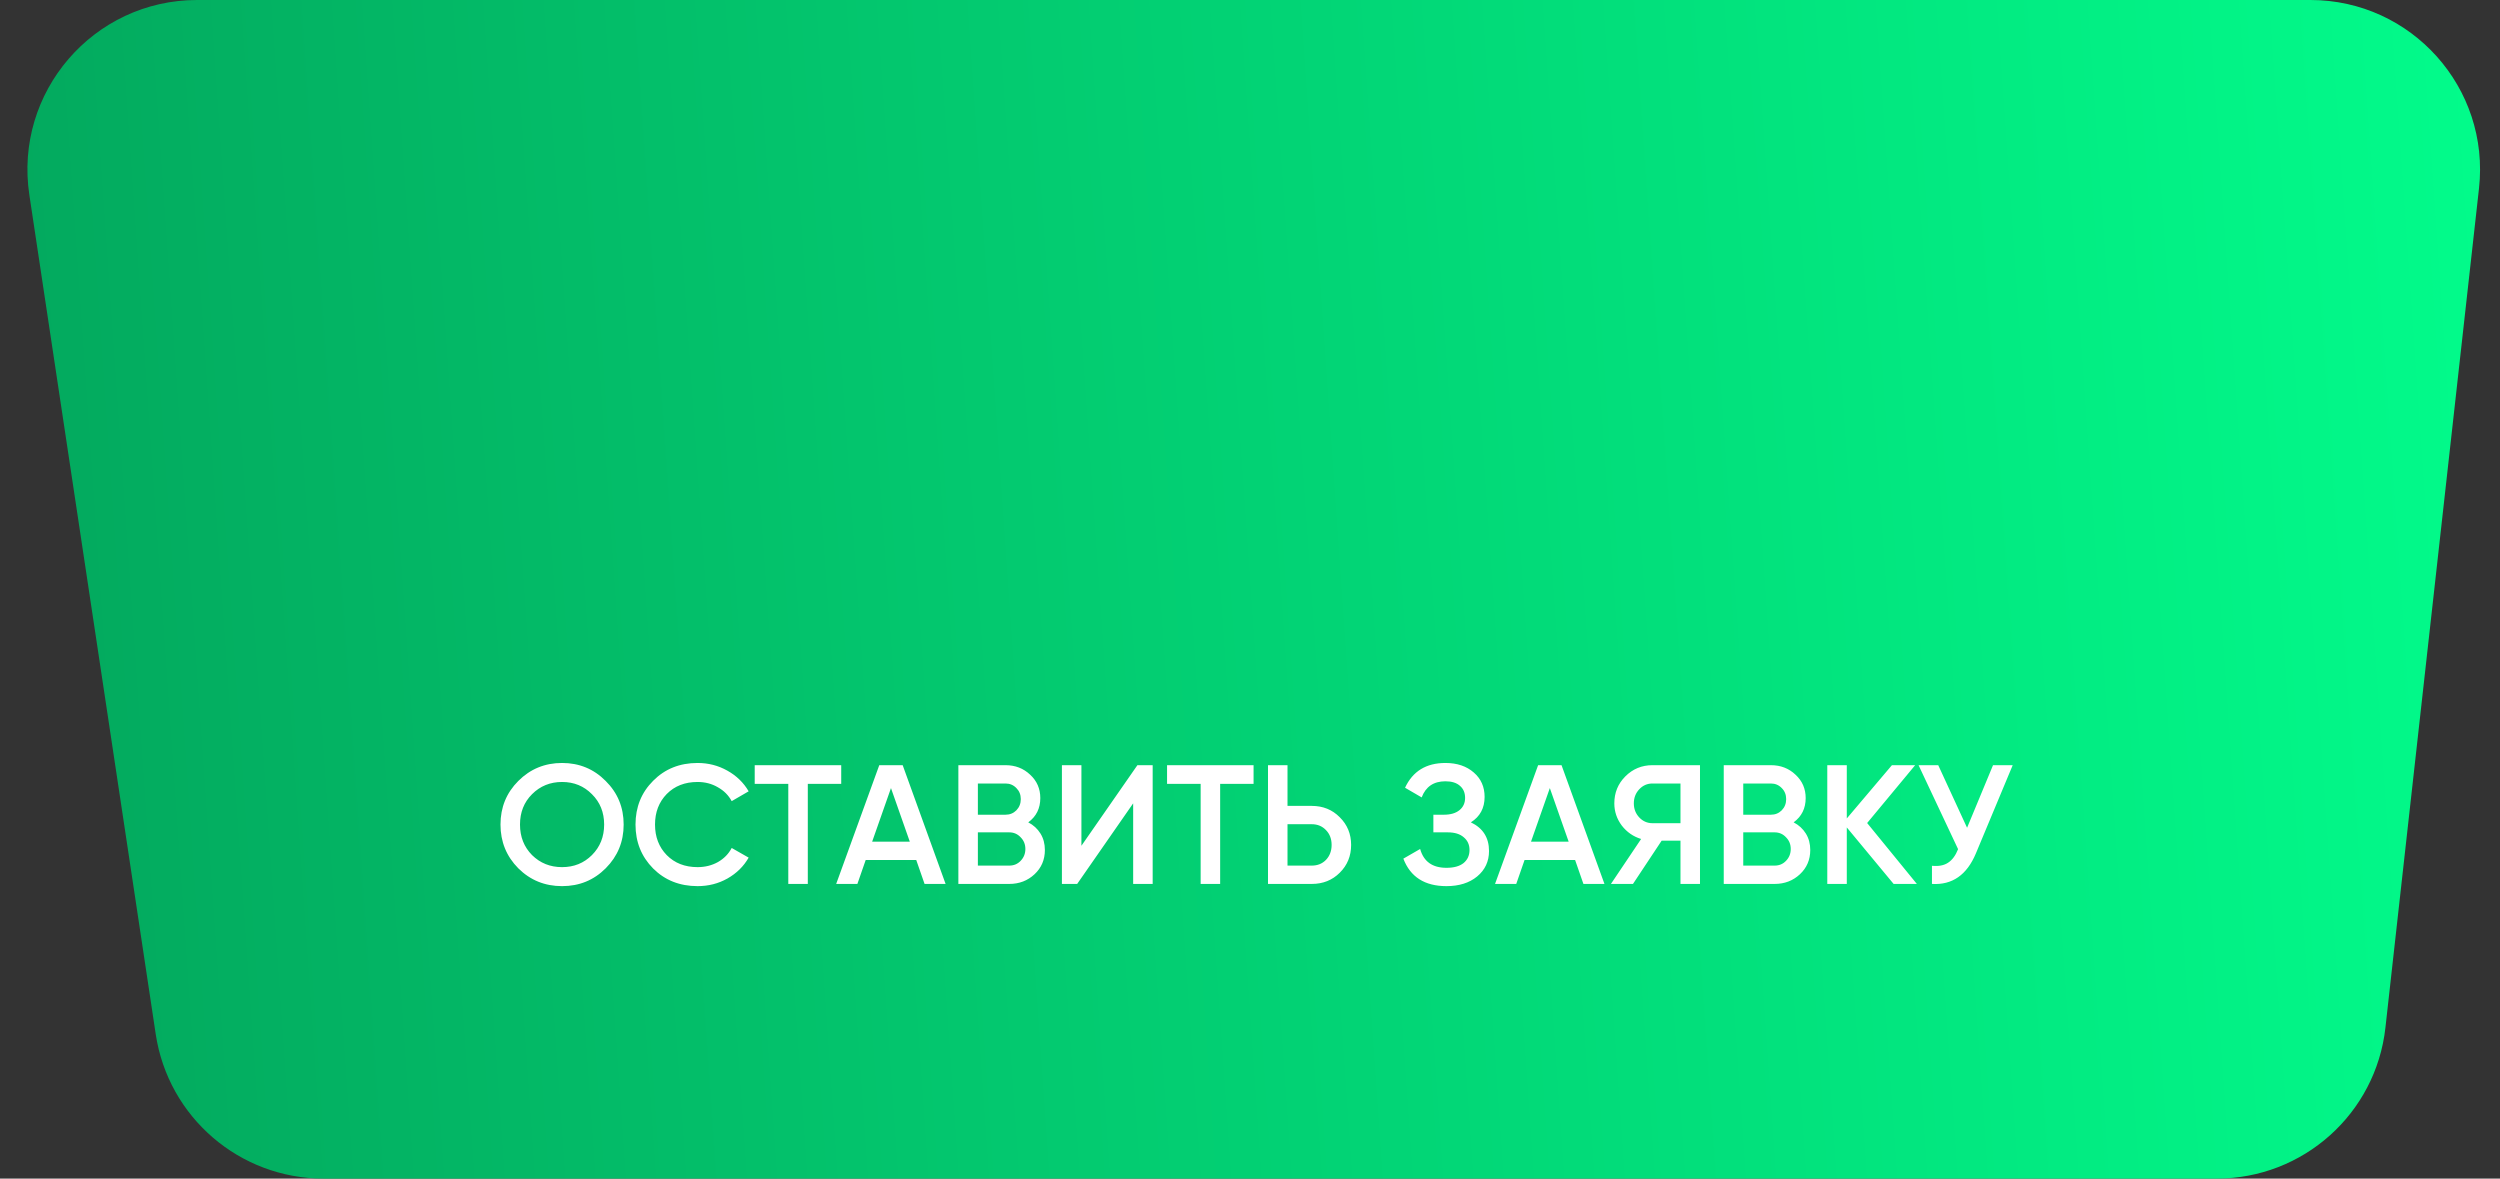
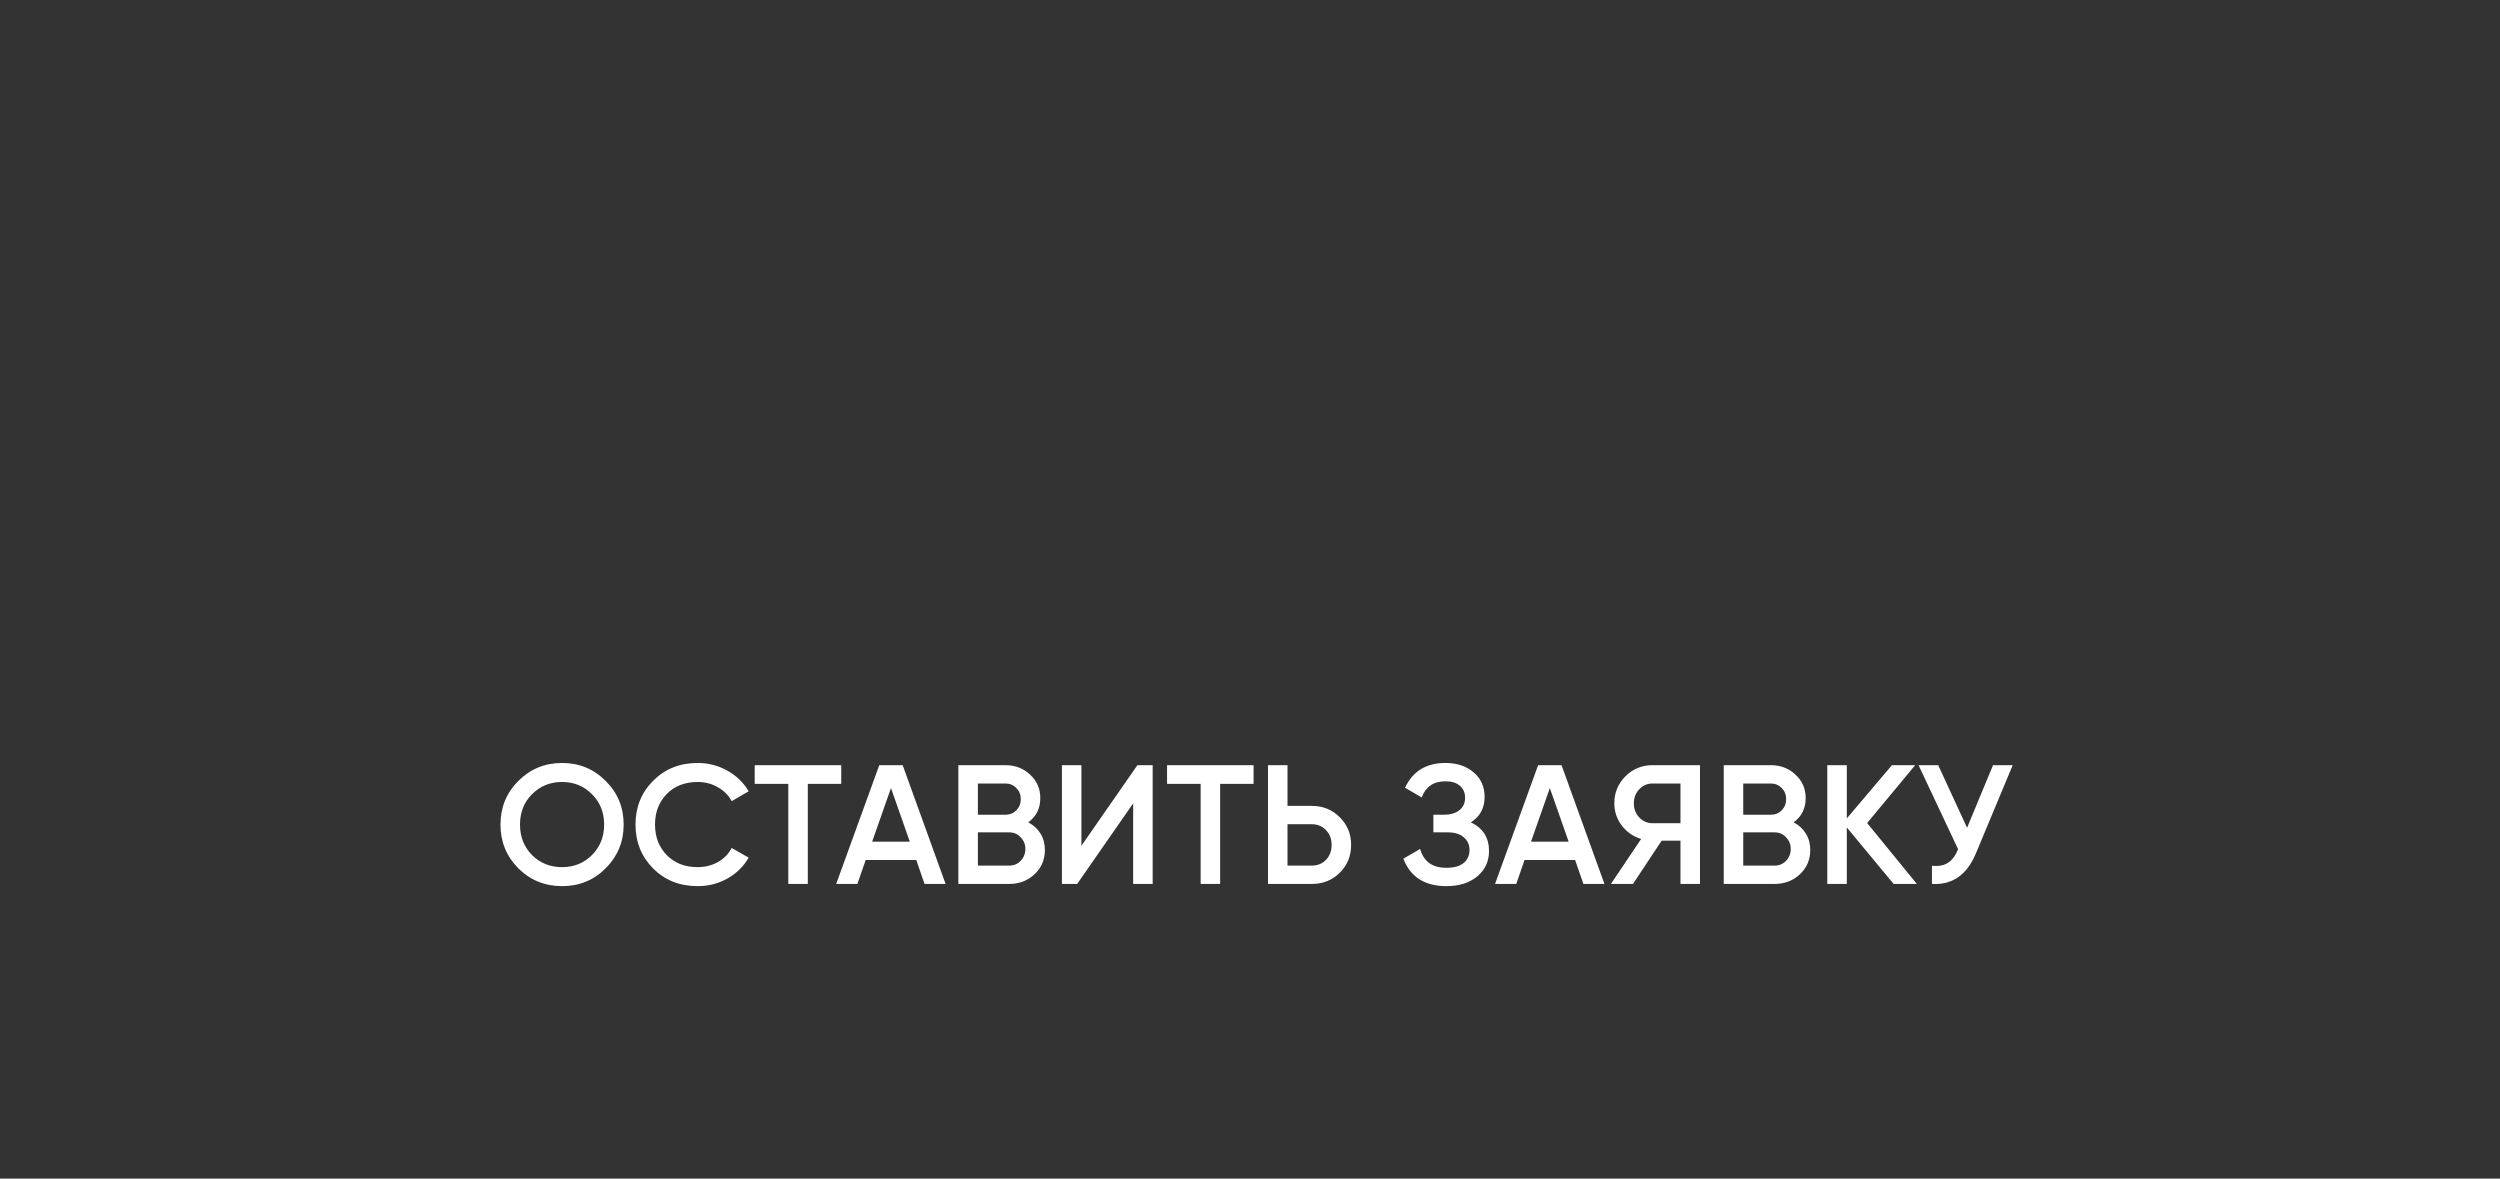
<svg xmlns="http://www.w3.org/2000/svg" width="280" height="132" viewBox="0 0 280 132" fill="none">
  <rect x="0" y="0" width="280" height="132" fill="#333333" stroke="none" />
-   <path d="M17.442 115.829C18.842 125.125 26.829 132 36.23 132H248.284C257.963 132 266.094 124.724 267.167 115.105L277.647 21.105C278.902 9.848 270.091 0 258.764 0H22.075C10.455 0 1.557 10.338 3.287 21.829L17.442 115.829Z" fill="url(#paint0_linear_700_242)" />
  <path d="M67.835 97.252C66.505 98.582 64.877 99.247 62.952 99.247C61.026 99.247 59.392 98.582 58.05 97.252C56.72 95.909 56.055 94.275 56.055 92.35C56.055 90.425 56.72 88.797 58.05 87.467C59.392 86.124 61.026 85.453 62.952 85.453C64.877 85.453 66.505 86.124 67.835 87.467C69.177 88.797 69.849 90.425 69.849 92.35C69.849 94.275 69.177 95.909 67.835 97.252ZM59.589 95.77C60.501 96.669 61.622 97.119 62.952 97.119C64.282 97.119 65.396 96.669 66.296 95.77C67.208 94.858 67.664 93.718 67.664 92.35C67.664 90.982 67.208 89.848 66.296 88.949C65.396 88.037 64.282 87.581 62.952 87.581C61.622 87.581 60.501 88.037 59.589 88.949C58.689 89.848 58.24 90.982 58.24 92.35C58.24 93.718 58.689 94.858 59.589 95.77ZM78.131 99.247C76.129 99.247 74.47 98.588 73.153 97.271C71.835 95.941 71.177 94.301 71.177 92.35C71.177 90.399 71.835 88.765 73.153 87.448C74.47 86.118 76.129 85.453 78.131 85.453C79.334 85.453 80.442 85.738 81.456 86.308C82.482 86.878 83.28 87.651 83.85 88.626L81.95 89.728C81.595 89.069 81.076 88.55 80.392 88.17C79.72 87.777 78.967 87.581 78.131 87.581C76.712 87.581 75.559 88.031 74.673 88.93C73.799 89.829 73.362 90.969 73.362 92.35C73.362 93.731 73.799 94.871 74.673 95.77C75.559 96.669 76.712 97.119 78.131 97.119C78.967 97.119 79.727 96.929 80.411 96.549C81.095 96.156 81.608 95.631 81.95 94.972L83.85 96.055C83.292 97.03 82.501 97.809 81.475 98.392C80.461 98.962 79.347 99.247 78.131 99.247ZM94.217 85.7V87.79H90.474V99H88.289V87.79H84.527V85.7H94.217ZM103.551 99L102.62 96.321H96.958L96.027 99H93.652L98.478 85.7H101.1L105.907 99H103.551ZM97.68 94.269H101.898L99.789 88.265L97.68 94.269ZM115.165 92.103C115.748 92.407 116.204 92.825 116.533 93.357C116.862 93.889 117.027 94.503 117.027 95.2C117.027 96.289 116.641 97.195 115.868 97.917C115.095 98.639 114.152 99 113.037 99H107.337V85.7H112.619C113.708 85.7 114.627 86.055 115.374 86.764C116.134 87.461 116.514 88.335 116.514 89.386C116.514 90.539 116.064 91.444 115.165 92.103ZM112.619 87.752H109.522V91.248H112.619C113.1 91.248 113.506 91.083 113.835 90.754C114.164 90.412 114.329 89.994 114.329 89.5C114.329 89.006 114.164 88.594 113.835 88.265C113.506 87.923 113.1 87.752 112.619 87.752ZM113.037 96.948C113.544 96.948 113.968 96.771 114.31 96.416C114.665 96.049 114.842 95.605 114.842 95.086C114.842 94.567 114.665 94.13 114.31 93.775C113.968 93.408 113.544 93.224 113.037 93.224H109.522V96.948H113.037ZM126.914 99V89.975L120.644 99H118.934V85.7H121.119V94.725L127.389 85.7H129.099V99H126.914ZM140.4 85.7V87.79H136.657V99H134.472V87.79H130.71V85.7H140.4ZM146.918 90.26C148.172 90.26 149.217 90.684 150.053 91.533C150.901 92.369 151.326 93.401 151.326 94.63C151.326 95.871 150.901 96.91 150.053 97.746C149.217 98.582 148.172 99 146.918 99H142.016V85.7H144.201V90.26H146.918ZM146.918 96.948C147.564 96.948 148.096 96.733 148.514 96.302C148.932 95.859 149.141 95.301 149.141 94.63C149.141 93.959 148.932 93.408 148.514 92.977C148.096 92.534 147.564 92.312 146.918 92.312H144.201V96.948H146.918ZM164.737 92.103C166.092 92.749 166.77 93.819 166.77 95.314C166.77 96.479 166.326 97.429 165.44 98.164C164.566 98.886 163.419 99.247 162.001 99.247C159.569 99.247 157.96 98.221 157.175 96.169L159.056 95.086C159.448 96.492 160.43 97.195 162.001 97.195C162.837 97.195 163.476 97.018 163.92 96.663C164.363 96.296 164.585 95.808 164.585 95.2C164.585 94.605 164.369 94.13 163.939 93.775C163.521 93.408 162.925 93.224 162.153 93.224H160.538V91.248H161.716C162.463 91.248 163.046 91.077 163.464 90.735C163.882 90.393 164.091 89.937 164.091 89.367C164.091 88.797 163.901 88.347 163.521 88.018C163.141 87.676 162.596 87.505 161.887 87.505C160.569 87.505 159.683 88.107 159.227 89.31L157.365 88.227C158.226 86.378 159.733 85.453 161.887 85.453C163.191 85.453 164.249 85.808 165.06 86.517C165.87 87.214 166.276 88.126 166.276 89.253C166.276 90.507 165.763 91.457 164.737 92.103ZM177.343 99L176.412 96.321H170.75L169.819 99H167.444L172.27 85.7H174.892L179.699 99H177.343ZM171.472 94.269H175.69L173.581 88.265L171.472 94.269ZM190.399 85.7V99H188.214V94.155H186.105L182.894 99H180.424L183.806 93.965C182.932 93.699 182.21 93.199 181.64 92.464C181.082 91.717 180.804 90.887 180.804 89.975C180.804 88.784 181.215 87.777 182.039 86.954C182.875 86.118 183.888 85.7 185.079 85.7H190.399ZM185.079 92.198H188.214V87.752H185.079C184.496 87.752 184.002 87.967 183.597 88.398C183.191 88.829 182.989 89.354 182.989 89.975C182.989 90.596 183.191 91.121 183.597 91.552C184.002 91.983 184.496 92.198 185.079 92.198ZM200.887 92.103C201.47 92.407 201.926 92.825 202.255 93.357C202.585 93.889 202.749 94.503 202.749 95.2C202.749 96.289 202.363 97.195 201.59 97.917C200.818 98.639 199.874 99 198.759 99H193.059V85.7H198.341C199.431 85.7 200.349 86.055 201.096 86.764C201.856 87.461 202.236 88.335 202.236 89.386C202.236 90.539 201.787 91.444 200.887 92.103ZM198.341 87.752H195.244V91.248H198.341C198.823 91.248 199.228 91.083 199.557 90.754C199.887 90.412 200.051 89.994 200.051 89.5C200.051 89.006 199.887 88.594 199.557 88.265C199.228 87.923 198.823 87.752 198.341 87.752ZM198.759 96.948C199.266 96.948 199.69 96.771 200.032 96.416C200.387 96.049 200.564 95.605 200.564 95.086C200.564 94.567 200.387 94.13 200.032 93.775C199.69 93.408 199.266 93.224 198.759 93.224H195.244V96.948H198.759ZM214.688 99H212.085L206.841 92.673V99H204.656V85.7H206.841V91.666L211.895 85.7H214.498L209.121 92.179L214.688 99ZM223.219 85.7H225.423L221.3 95.58C220.287 97.999 218.647 99.139 216.379 99V96.967C217.127 97.043 217.728 96.929 218.184 96.625C218.653 96.321 219.027 95.814 219.305 95.105L214.878 85.7H217.082L220.312 92.711L223.219 85.7Z" fill="white" />
  <defs>
    <linearGradient id="paint0_linear_700_242" x1="-17.265" y1="119" x2="286.393" y2="97.789" gradientUnits="userSpaceOnUse">
      <stop stop-color="#03A25A" />
      <stop offset="1" stop-color="#02FC8B" />
    </linearGradient>
  </defs>
</svg>